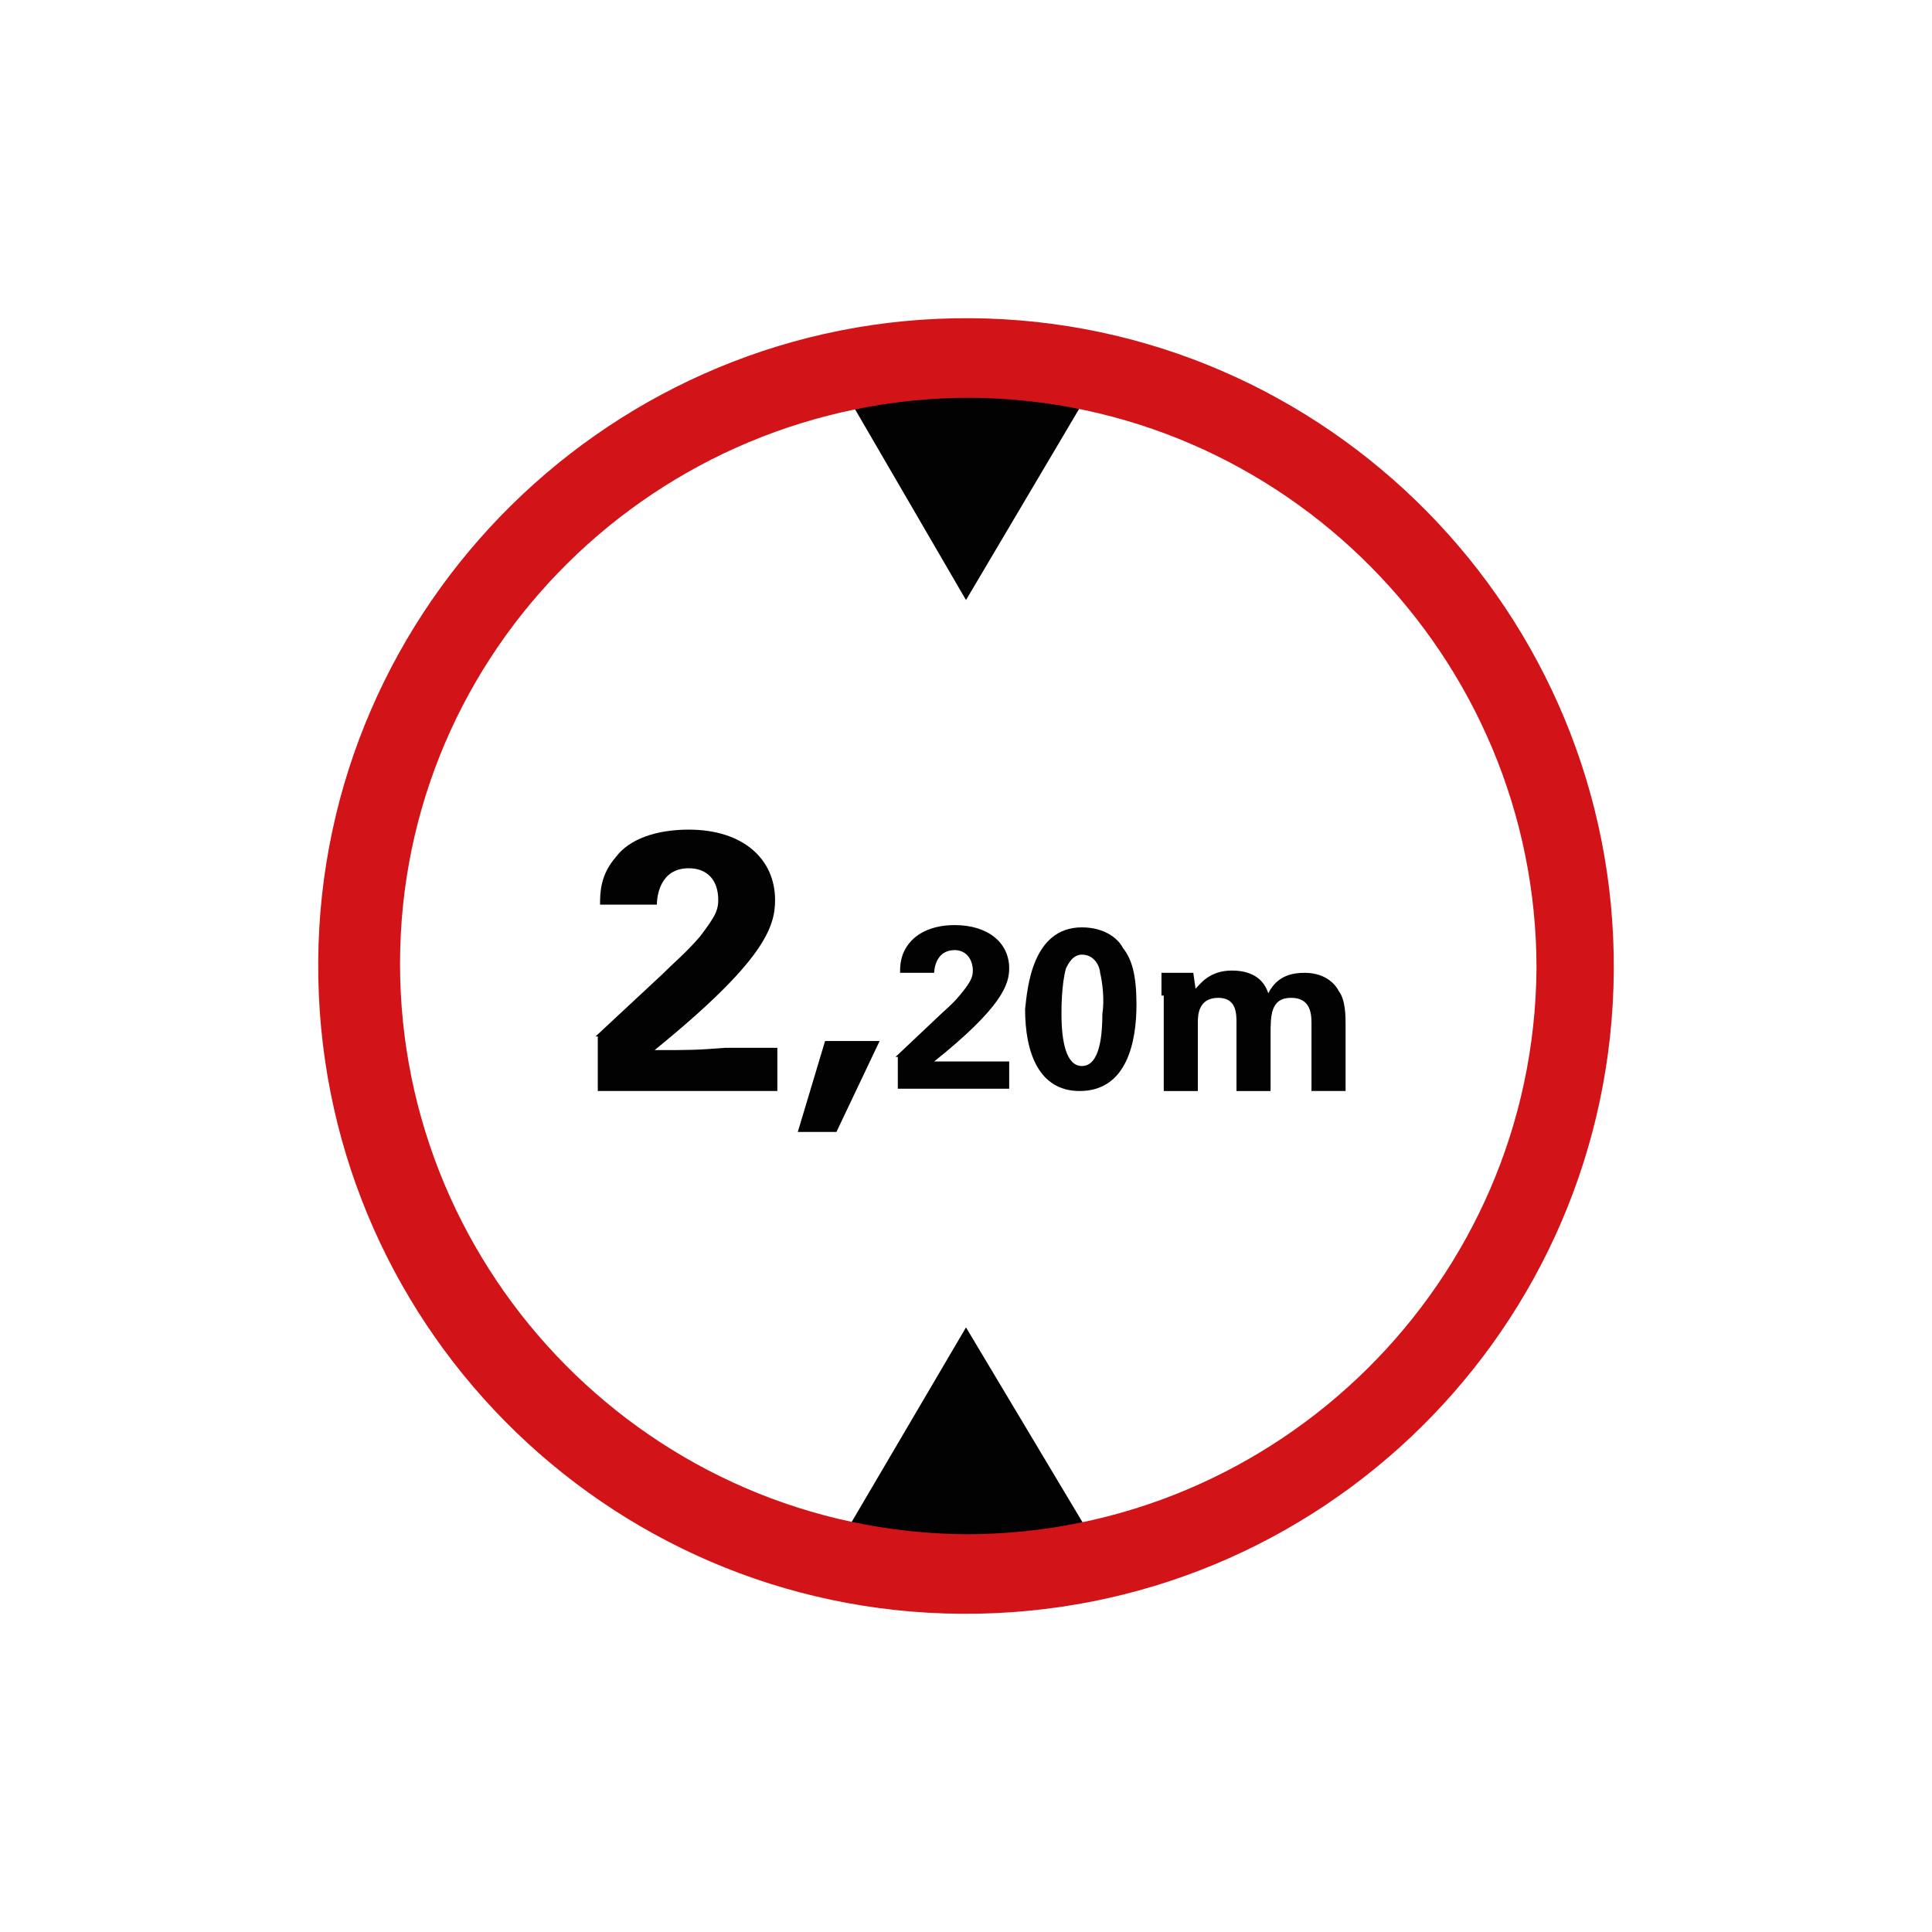
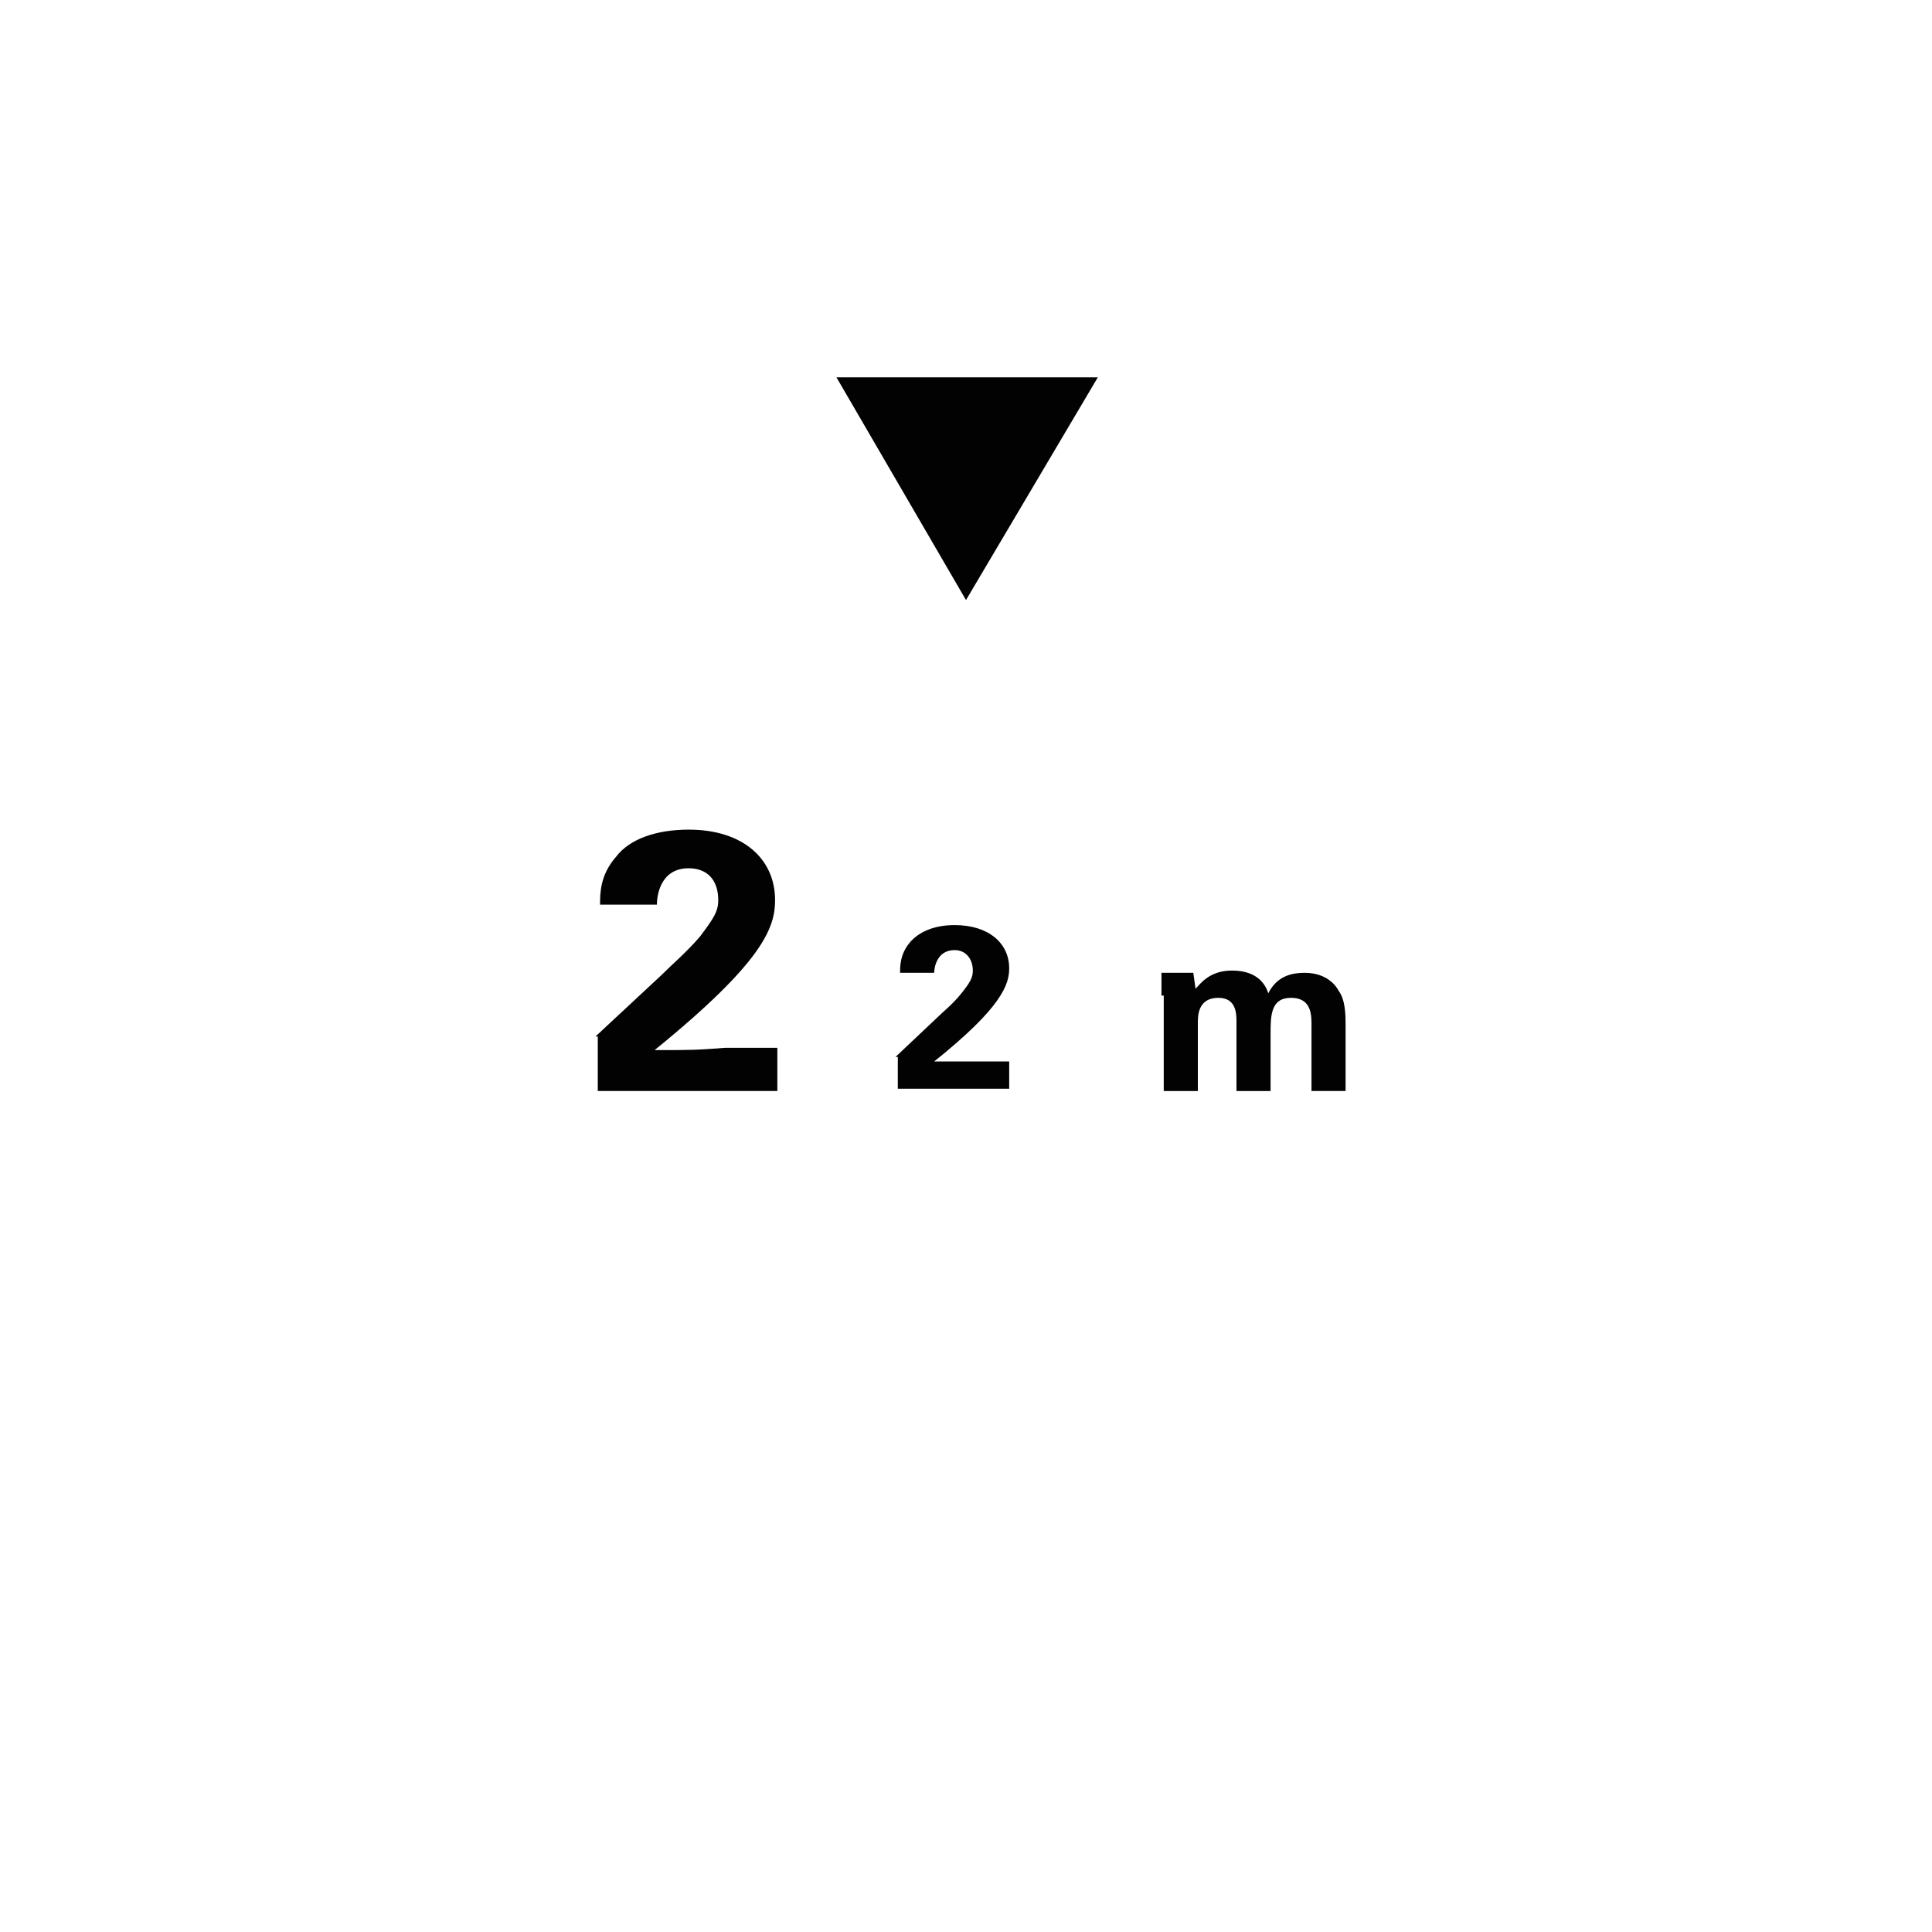
<svg xmlns="http://www.w3.org/2000/svg" version="1.1" id="Calque_1" x="0px" y="0px" viewBox="0 0 85 85" style="enable-background:new 0 0 85 85;" xml:space="preserve">
  <style type="text/css">
	.st0{fill:#036FA1;}
	.st1{fill:#036FA1;stroke:#FFFFFF;stroke-width:0.25;stroke-miterlimit:10;}
	.st2{fill:#036FA1;stroke:#FFFFFF;stroke-width:1.75;stroke-miterlimit:10;}
	.st3{fill:#036FA1;stroke:#FFFFFF;stroke-width:0.5;stroke-miterlimit:10;}
	.st4{enable-background:new    ;}
	.st5{fill:#D21317;}
	.st6{fill:none;}
	.st7{fill:#020203;}
	.st8{fill:none;stroke:#020203;stroke-width:2;}
	.st9{fill:#FFFFFF;stroke:#020203;stroke-width:3;}
	.st10{fill:#1B181C;}
	.st11{fill:#036FA1;stroke:#036FA1;stroke-width:0.25;stroke-miterlimit:10;}
	.st12{fill:#036FA1;stroke:#FFFFFF;stroke-miterlimit:10;}
	.st13{fill:#036FA1;stroke:#FFFFFF;stroke-width:0.15;stroke-miterlimit:10;}
	.st14{fill:#6A2C86;}
	.st15{fill:#036FA1;stroke:#FFFFFF;stroke-width:0.535;stroke-miterlimit:10;}
	.st16{fill:#036FA1;stroke:#FFFFFF;stroke-width:1.5;stroke-miterlimit:10;}
	.st17{fill-rule:evenodd;clip-rule:evenodd;fill:#036FA1;stroke:#FFFFFF;stroke-width:0.5;stroke-miterlimit:10;}
	.st18{fill:#036FA1;stroke:#FFFFFF;stroke-width:0.75;stroke-miterlimit:10;}
	.st19{fill:#036FA1;stroke:#FFFFFF;stroke-width:1.25;stroke-miterlimit:10;}
	.st20{fill:#E1081B;}
	.st21{fill-rule:evenodd;clip-rule:evenodd;fill:#036FA1;}
	.st22{fill-rule:evenodd;clip-rule:evenodd;fill:#FFFFFF;}
	.st23{fill:#0670A2;}
	.st24{fill:#FFFFFF;}
	.st25{fill:#0670A2;stroke:#FFFFFF;stroke-miterlimit:10;}
	.st26{fill:#1F3D7F;}
	.st27{fill:#036FA1;stroke:#036FA1;stroke-width:0.25;}
	.st28{fill:none;stroke:#0670A2;stroke-width:3;stroke-linecap:round;}
	.st29{fill:none;stroke:#0670A2;stroke-width:2;stroke-linecap:round;}
	.st30{fill:none;stroke:#0670A2;stroke-width:1.739;stroke-linecap:round;}
	.st31{fill:#0970A3;}
	.st32{fill:#036FA1;stroke:#FFFFFF;stroke-width:0.25;}
</style>
  <g>
    <polygon class="st7" points="48.3,16.6 42.5,26.4 36.8,16.6  " />
-     <polygon class="st7" points="36.8,68.1 42.5,58.4 48.3,68.1  " />
-     <path class="st5" d="M42.3,71C58.1,71.1,70.9,58.4,71,42.7C71.1,27,58.4,14.1,42.7,14C27,13.9,14.1,26.6,14,42.3   C13.9,58.1,26.6,70.9,42.3,71L42.3,71z M42.7,17.5c13.8,0.1,24.9,11.4,24.9,25.1c-0.1,13.8-11.4,24.9-25.1,24.9   c-13.8-0.1-24.9-11.4-24.9-25.1C17.6,28.6,28.9,17.5,42.7,17.5L42.7,17.5z" />
-     <rect x="26.9" y="36.9" class="st6" width="31.3" height="11.3" />
    <rect x="21.6" y="36.3" class="st6" width="41.8" height="16.5" />
    <g class="st4">
      <path class="st7" d="M26.2,45.6l2.9-2.7c0.5-0.5,1.1-1,1.7-1.7c0.6-0.8,0.8-1.1,0.8-1.6c0-0.9-0.5-1.4-1.3-1.4    c-1.3,0-1.4,1.3-1.4,1.6h-2.5c0-0.5,0-1.3,0.7-2.1c0.6-0.8,1.8-1.2,3.2-1.2c2.4,0,3.8,1.3,3.8,3.1c0,1.2-0.5,2.7-5.3,6.6    c1.6,0,1.8,0,3.1-0.1c1.7,0,1.9,0,2.3,0v1.9h-7.9V45.6z" />
-       <path class="st7" d="M38.7,45.8l-1.9,4h-1.7l1.2-4H38.7z" />
    </g>
    <g class="st4">
      <path class="st7" d="M39.4,46.5l1.8-1.7c0.3-0.3,0.7-0.6,1.1-1.1c0.4-0.5,0.5-0.7,0.5-1c0-0.5-0.3-0.9-0.8-0.9    c-0.8,0-0.9,0.8-0.9,1h-1.5c0-0.3,0-0.8,0.4-1.3c0.4-0.5,1.1-0.8,2-0.8c1.5,0,2.4,0.8,2.4,1.9c0,0.7-0.3,1.7-3.3,4.1    c1,0,1.1,0,1.9,0c1.1,0,1.2,0,1.4,0v1.2h-4.9V46.5z" />
-       <path class="st7" d="M47.6,40.8c1,0,1.6,0.5,1.8,0.9c0.4,0.5,0.6,1.2,0.6,2.5c0,1.6-0.4,3.8-2.5,3.8c-1.8,0-2.4-1.7-2.4-3.6    C45.2,43.5,45.4,40.8,47.6,40.8z M48.4,42.8c0-0.2-0.2-0.8-0.8-0.8c-0.4,0-0.6,0.4-0.7,0.6c-0.2,0.7-0.2,1.8-0.2,2    c0,1.2,0.2,2.3,0.9,2.3c0.8,0,0.9-1.4,0.9-2.3C48.6,44,48.5,43.2,48.4,42.8z" />
      <path class="st7" d="M51.1,43.8c0-0.3,0-0.6,0-1h1.4l0.1,0.7c0.2-0.2,0.6-0.8,1.6-0.8c1.2,0,1.5,0.7,1.6,1    c0.4-0.8,1.1-0.9,1.6-0.9c1,0,1.4,0.6,1.5,0.8c0.3,0.4,0.3,1.1,0.3,1.5v2.9h-1.5v-3c0-0.5-0.1-1.1-0.9-1.1c-0.9,0-0.9,0.8-0.9,1.6    v2.5h-1.5v-3c0-0.4,0-1.1-0.8-1.1c-0.9,0-0.9,0.8-0.9,1.1v3h-1.5V43.8z" />
    </g>
  </g>
</svg>